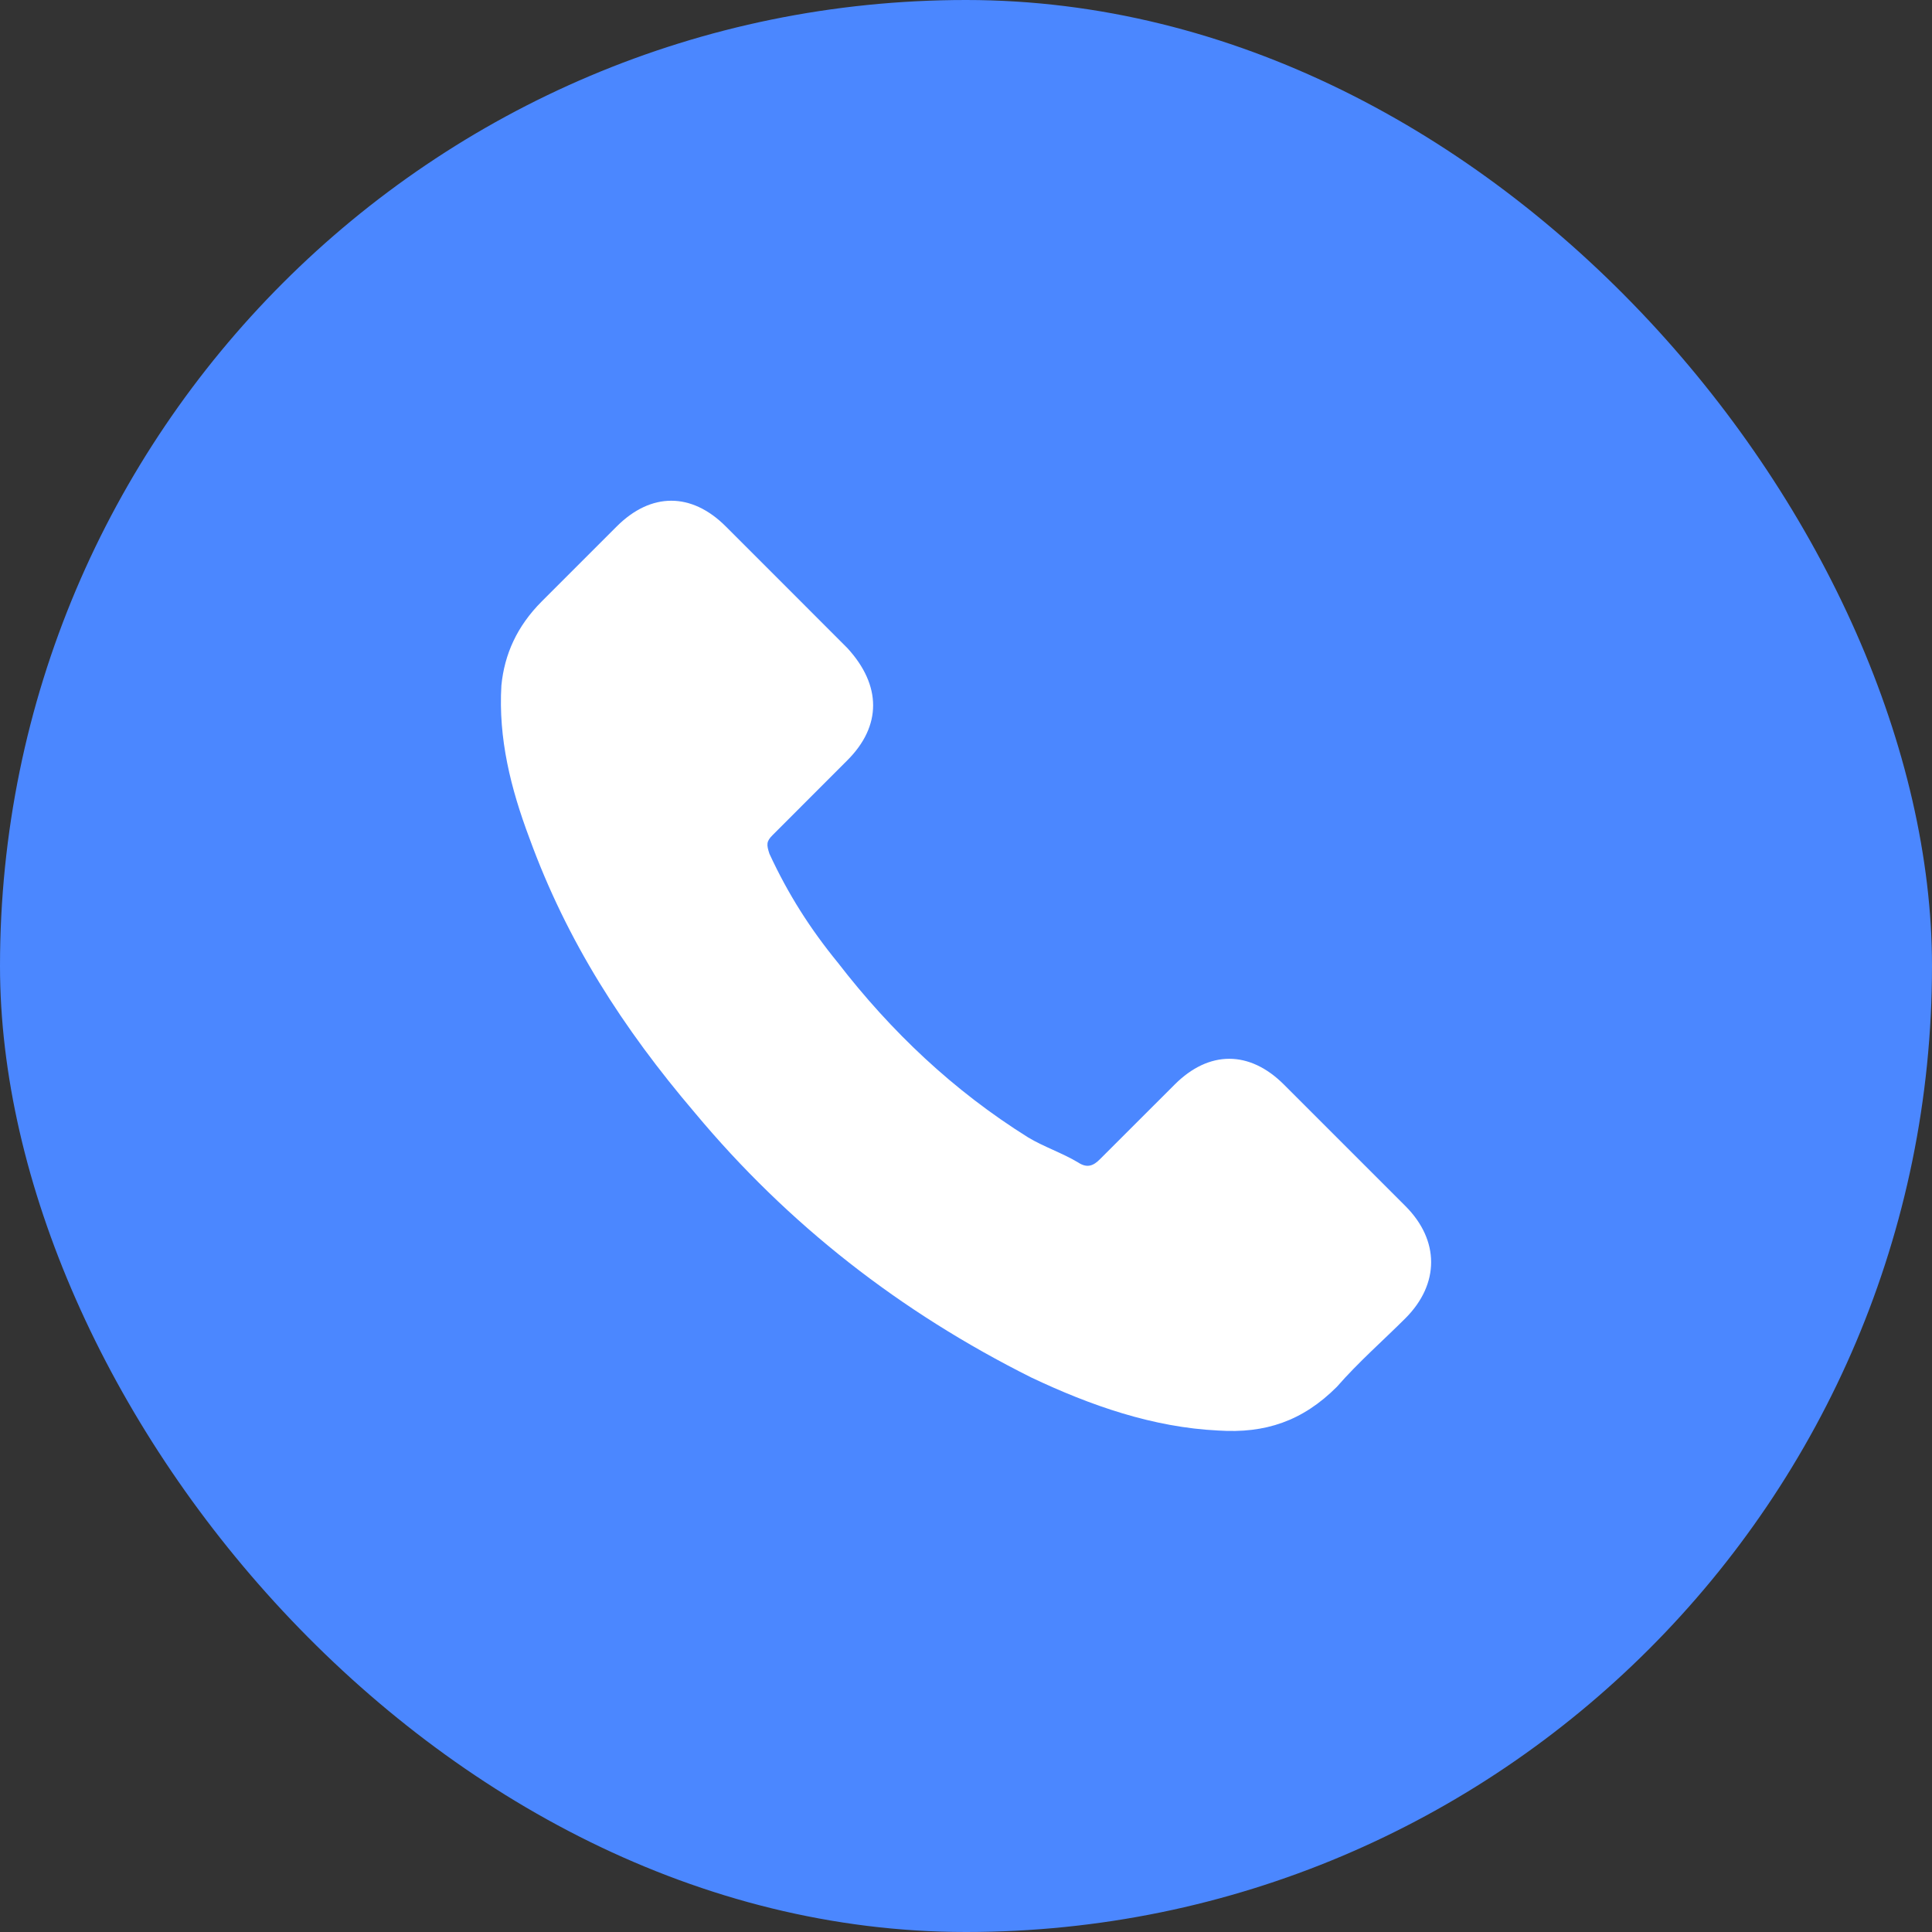
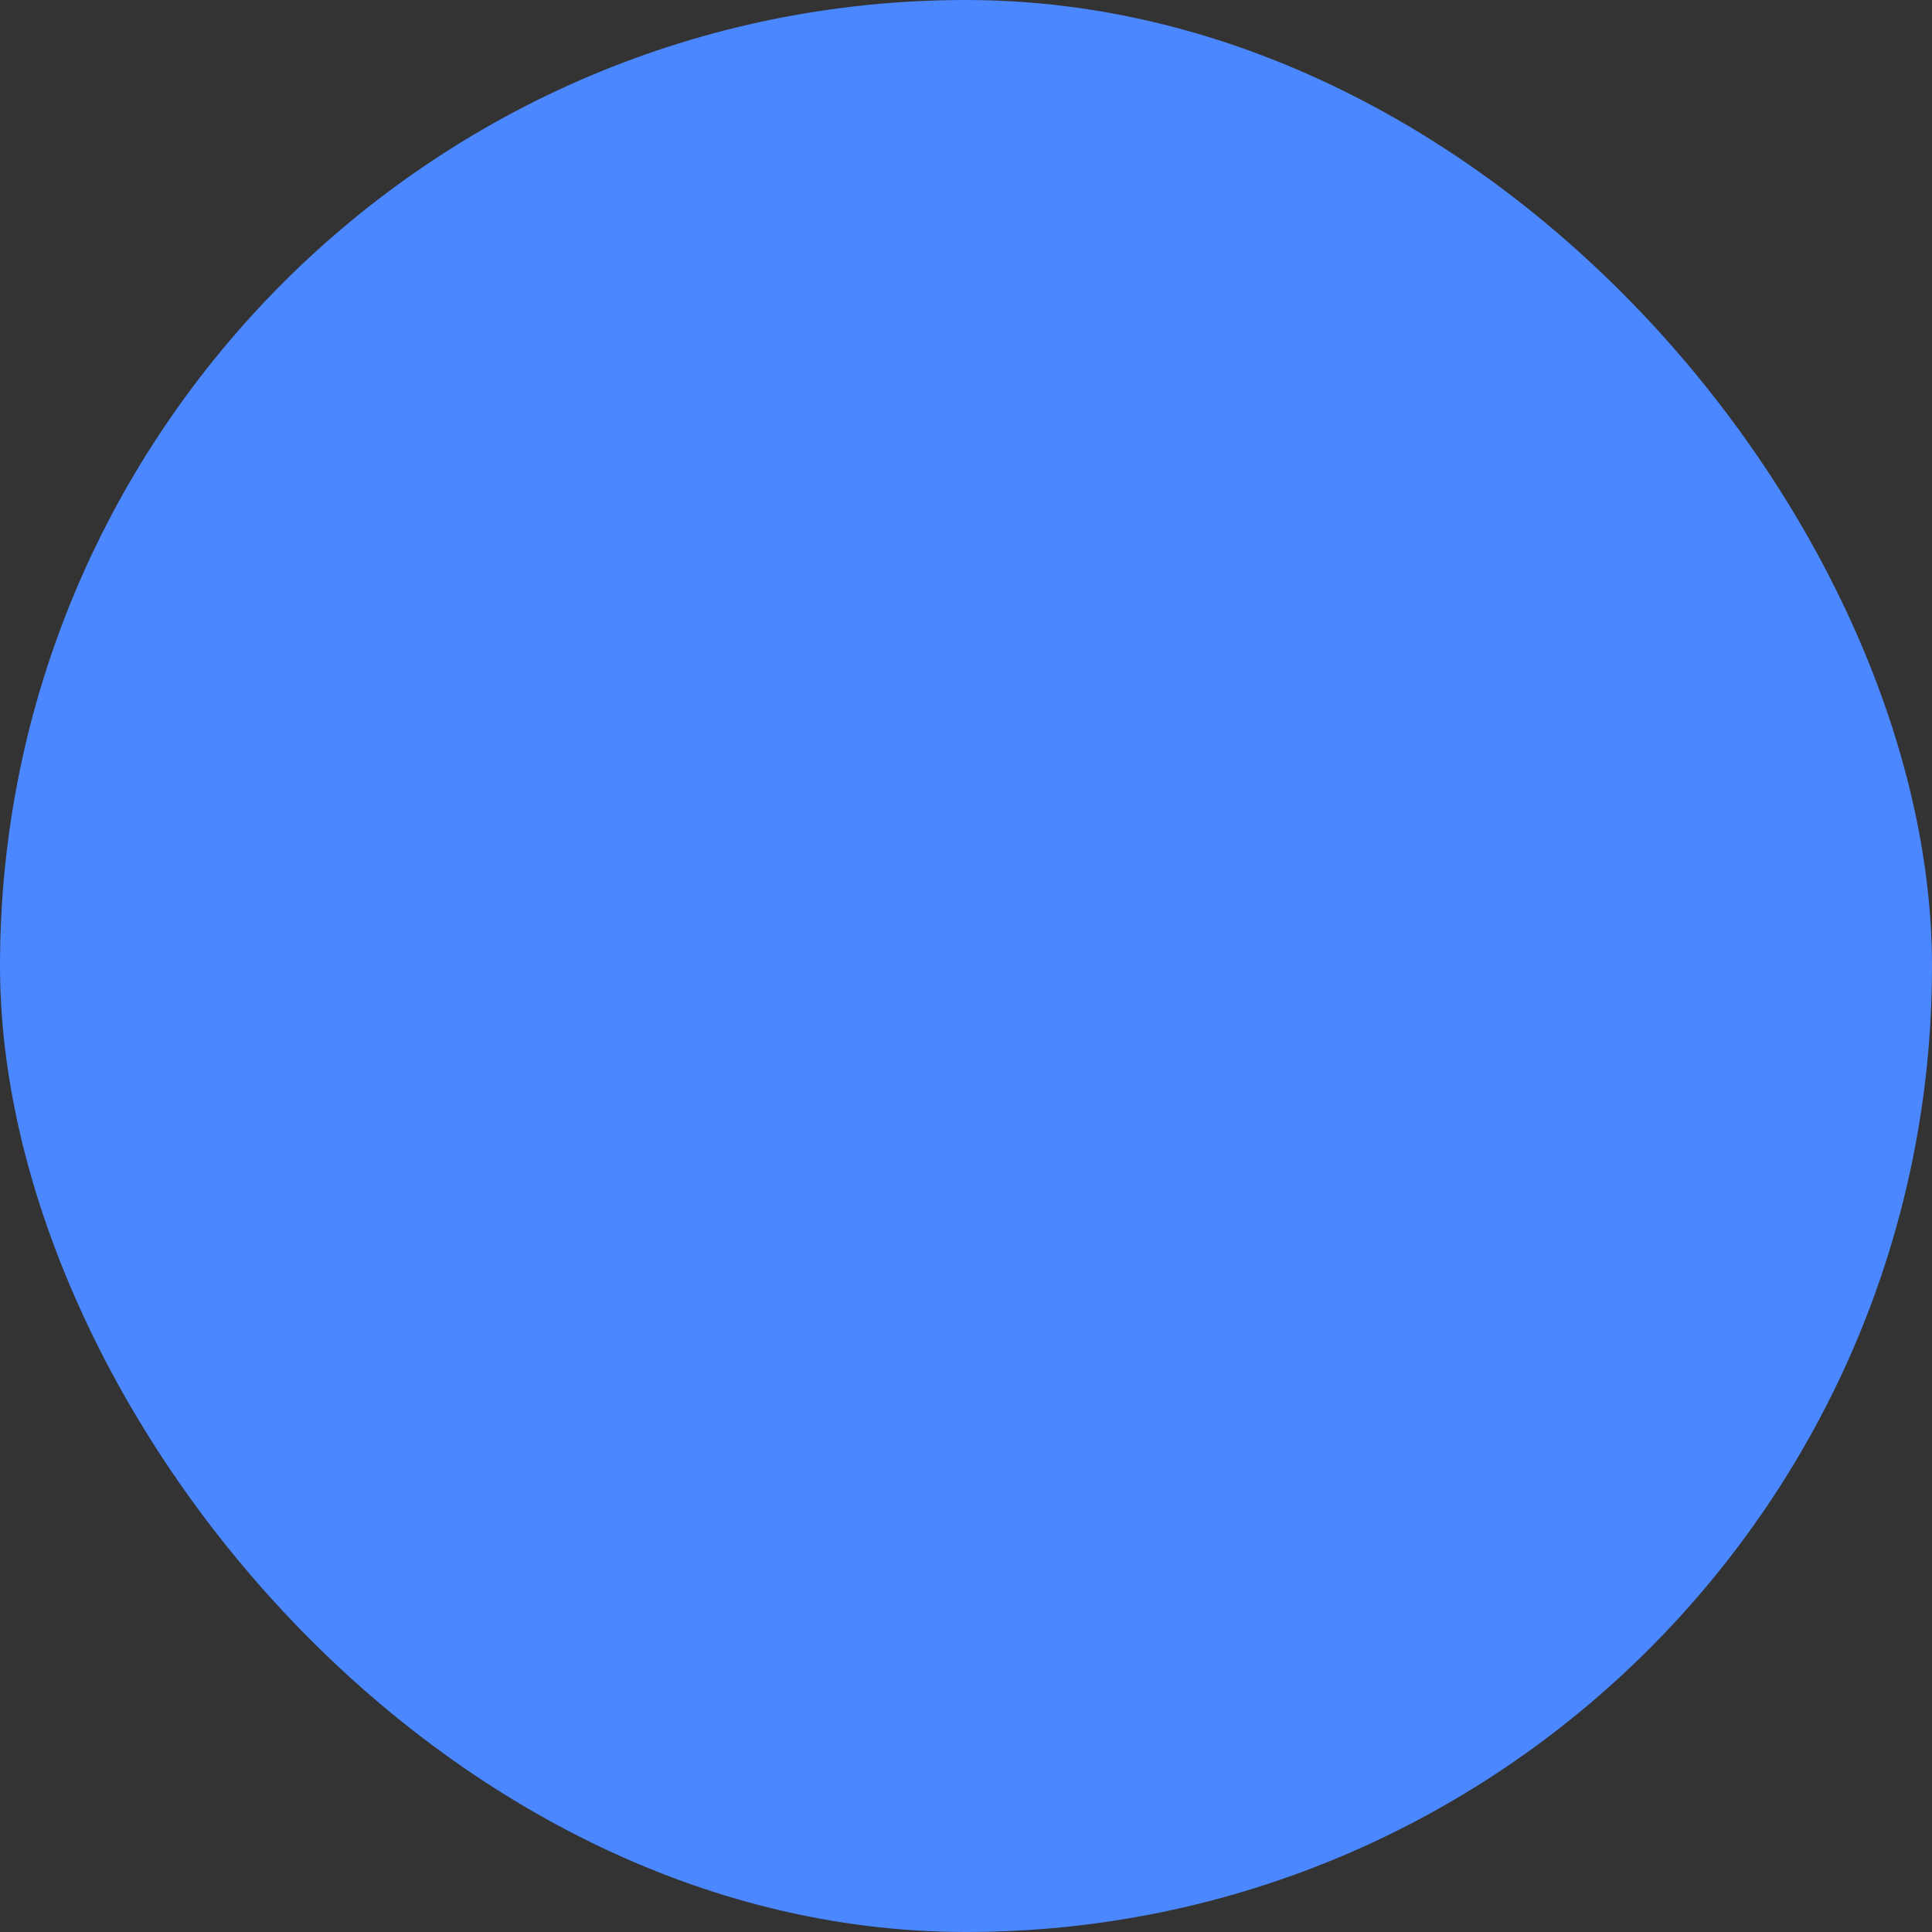
<svg xmlns="http://www.w3.org/2000/svg" width="27" height="27" viewBox="0 0 27 27" fill="none">
  <rect x="0" y="0" width="27" height="27" fill="#333333" stroke="none" />
  <rect width="27" height="27" rx="13.5" fill="#4B87FF" />
-   <path d="M17.942 15.156C17.462 14.677 16.896 14.677 16.417 15.156C16.068 15.504 15.72 15.853 15.371 16.201C15.284 16.288 15.197 16.332 15.066 16.245C14.848 16.114 14.587 16.027 14.369 15.896C13.324 15.243 12.452 14.415 11.712 13.457C11.32 12.977 11.015 12.498 10.753 11.932C10.71 11.801 10.71 11.758 10.797 11.671C11.145 11.322 11.494 10.973 11.842 10.625C12.322 10.146 12.322 9.579 11.842 9.057C11.581 8.795 11.276 8.49 11.015 8.229C10.71 7.924 10.448 7.662 10.143 7.357C9.664 6.878 9.098 6.878 8.619 7.357C8.27 7.706 7.922 8.055 7.573 8.403C7.224 8.752 7.05 9.144 7.007 9.579C6.963 10.32 7.137 11.017 7.399 11.714C7.922 13.152 8.706 14.372 9.708 15.548C11.015 17.116 12.583 18.336 14.413 19.251C15.241 19.643 16.112 19.948 17.027 19.992C17.68 20.035 18.203 19.861 18.682 19.382C18.987 19.033 19.336 18.728 19.641 18.423C20.12 17.944 20.12 17.334 19.641 16.855C19.074 16.288 18.508 15.722 17.942 15.156Z" fill="white" />
</svg>